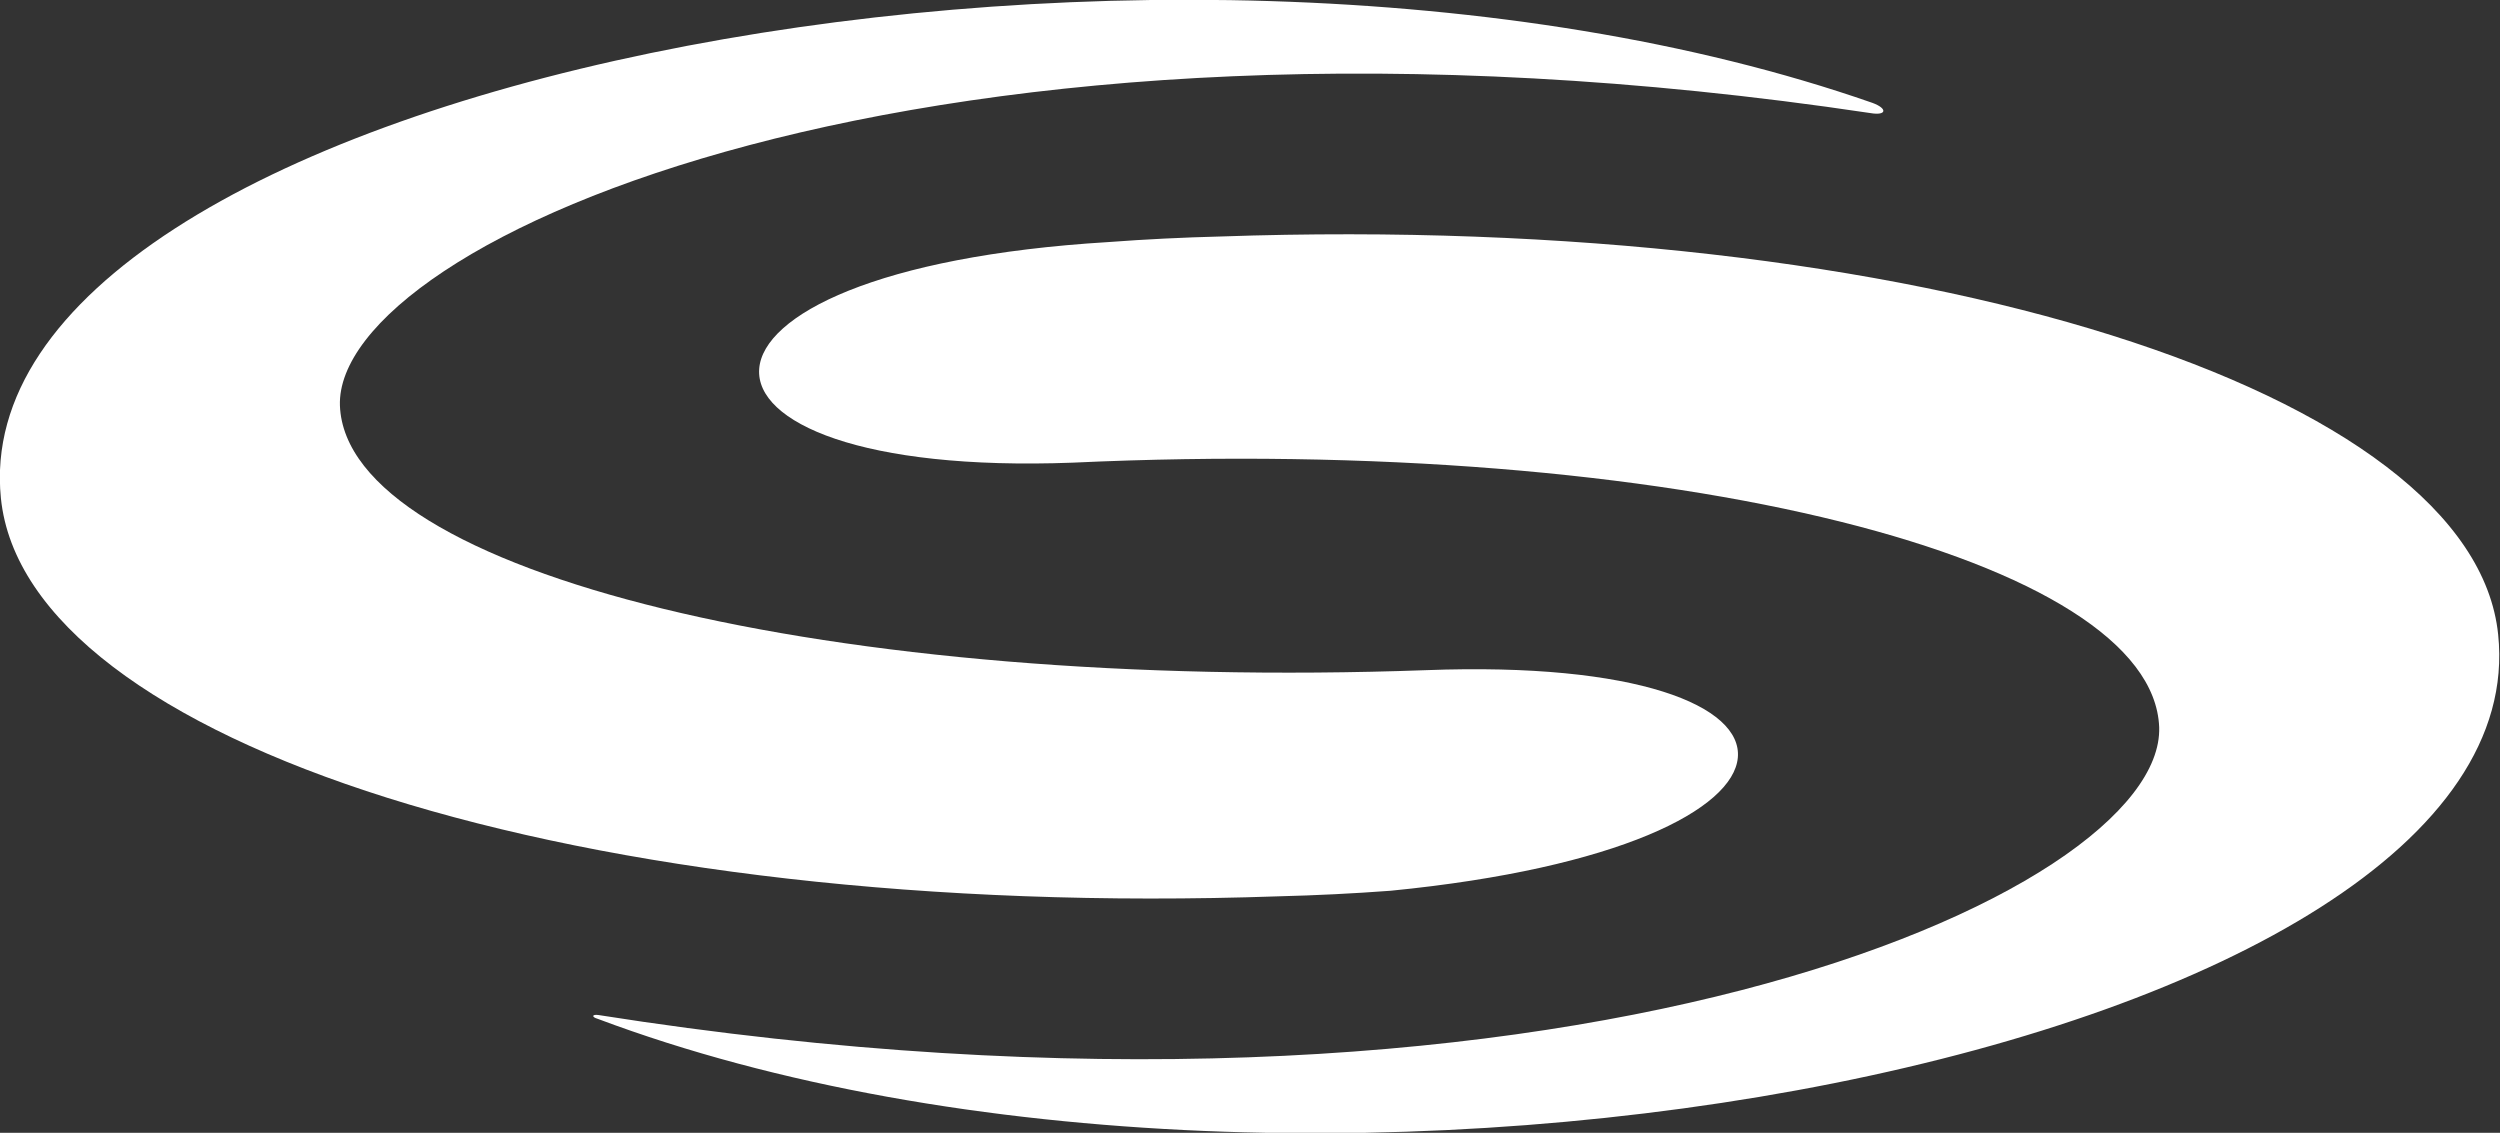
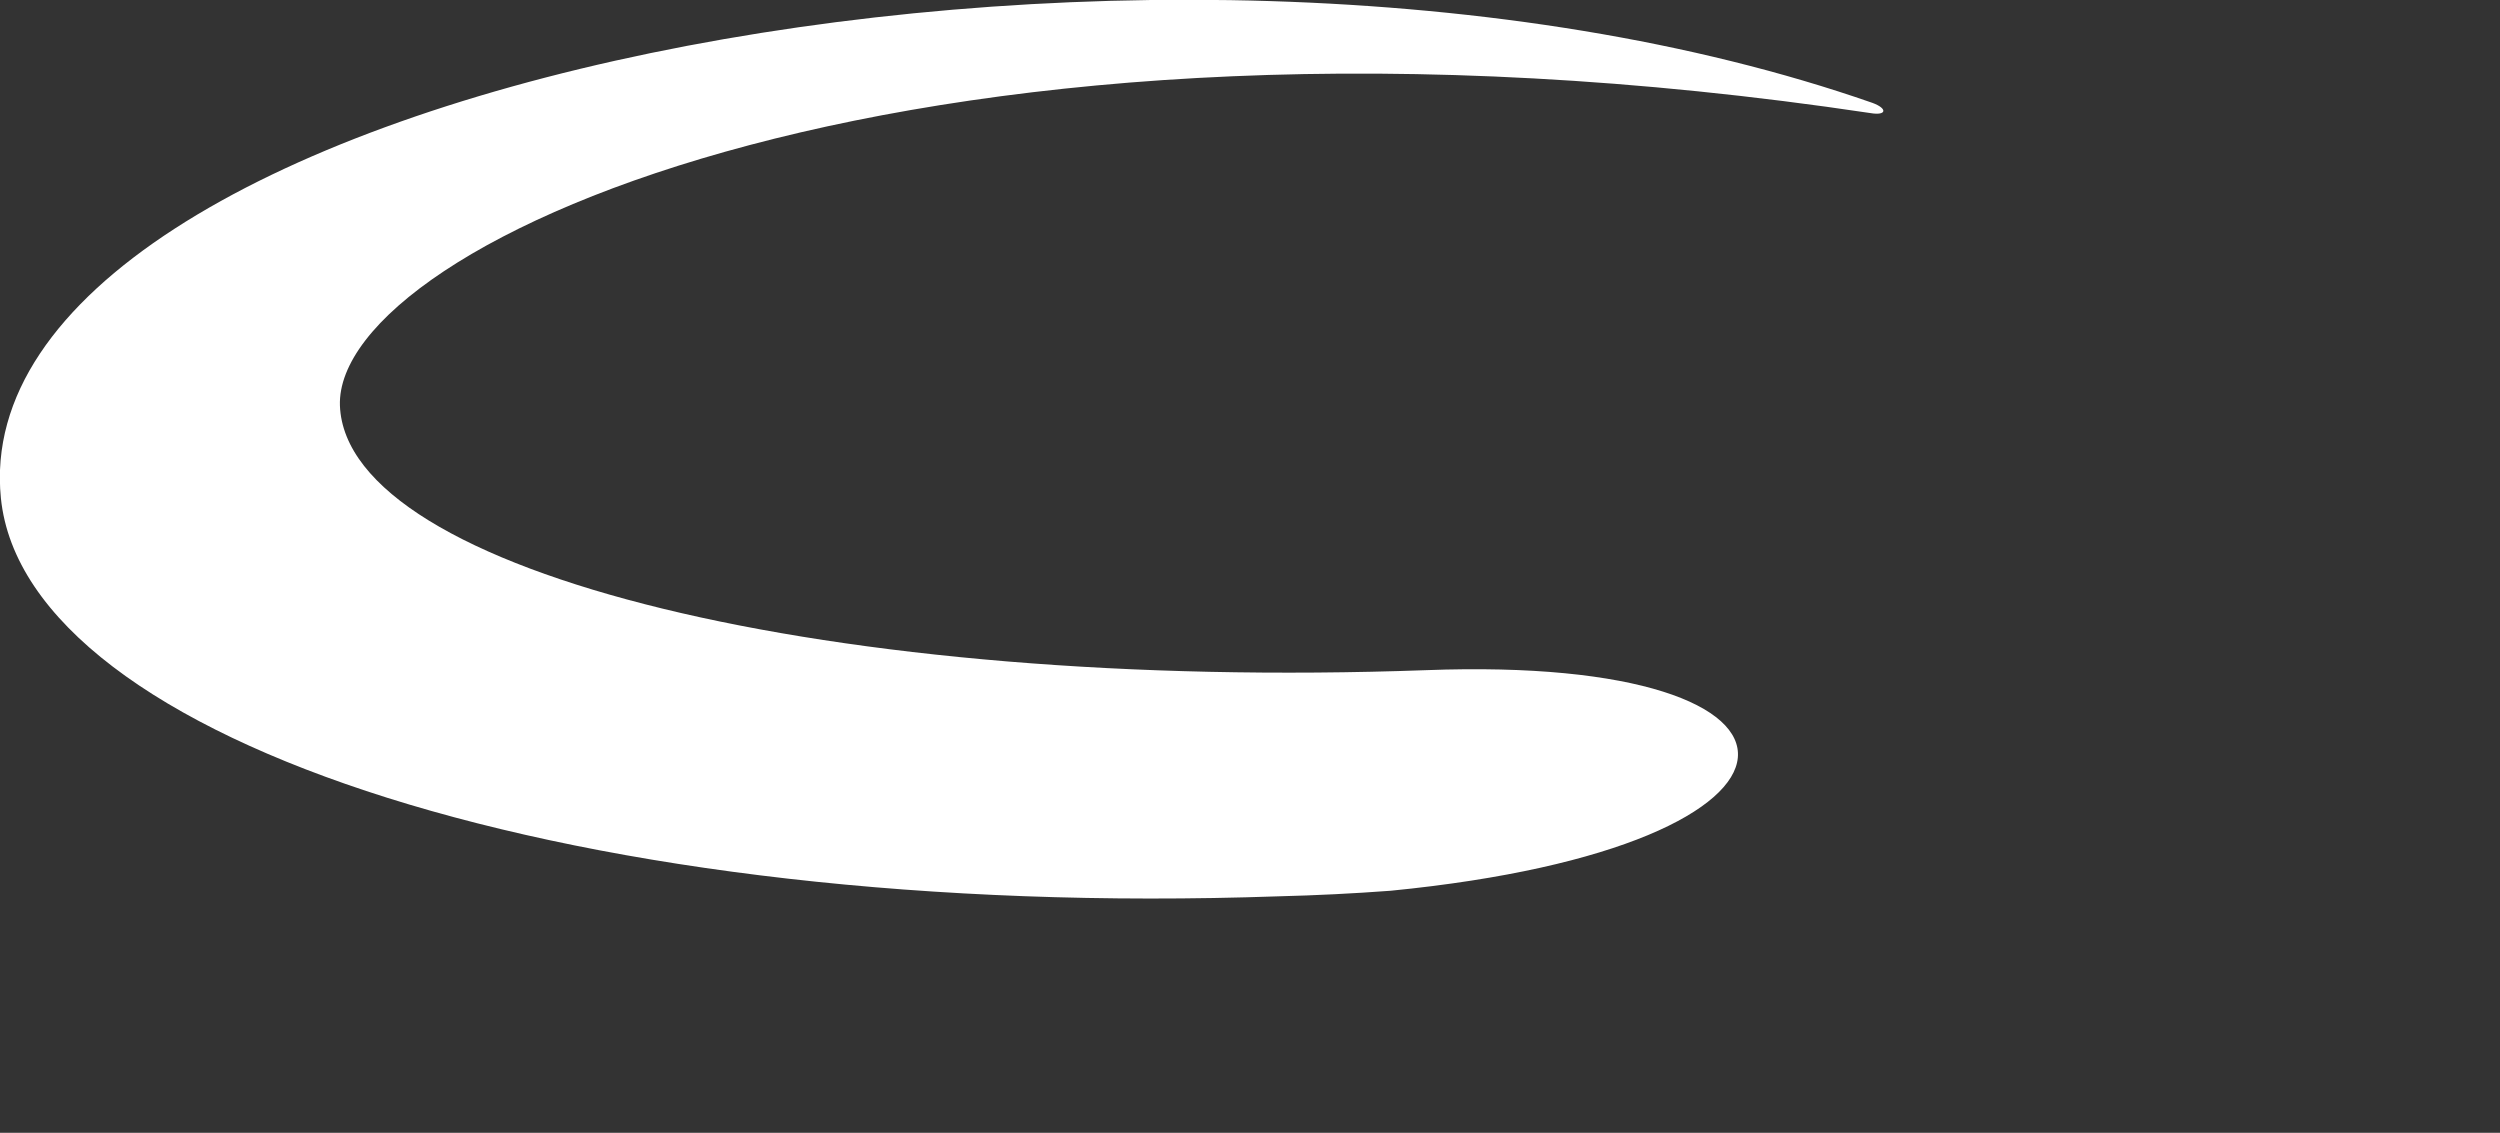
<svg xmlns="http://www.w3.org/2000/svg" width="64" height="29" viewBox="0 0 64 29" fill="none">
  <rect x="0" y="0" width="64" height="29" fill="#333333" stroke="none" />
  <g clip-path="url(#clip0)">
-     <path d="M63.953 16.247C63.322 10.026 49.099 5.432 31.252 6.054C30.292 6.078 29.333 6.125 28.374 6.197C16.561 6.915 16.655 12.251 27.462 11.844C42.947 11.126 55.111 14.332 55.275 18.616C55.415 22.875 39.906 29.861 15.322 25.985C15.158 25.961 15.134 26.033 15.298 26.081C33.708 32.996 65.053 26.846 63.953 16.247Z" fill="white" />
    <path d="M36.514 17.156C21.31 17.706 8.865 14.667 8.702 10.384C8.561 6.197 23.743 -0.718 47.883 2.895C48.304 2.967 48.327 2.776 47.93 2.632C29.474 -3.804 -1.029 2.297 0.023 12.753C0.655 18.998 14.877 23.568 32.725 22.946C33.684 22.922 34.643 22.875 35.602 22.803C47.275 21.654 47.322 16.749 36.514 17.156Z" fill="white" />
  </g>
  <defs>
    <clipPath id="clip0">
      <rect width="64" height="29" fill="white" />
    </clipPath>
  </defs>
</svg>